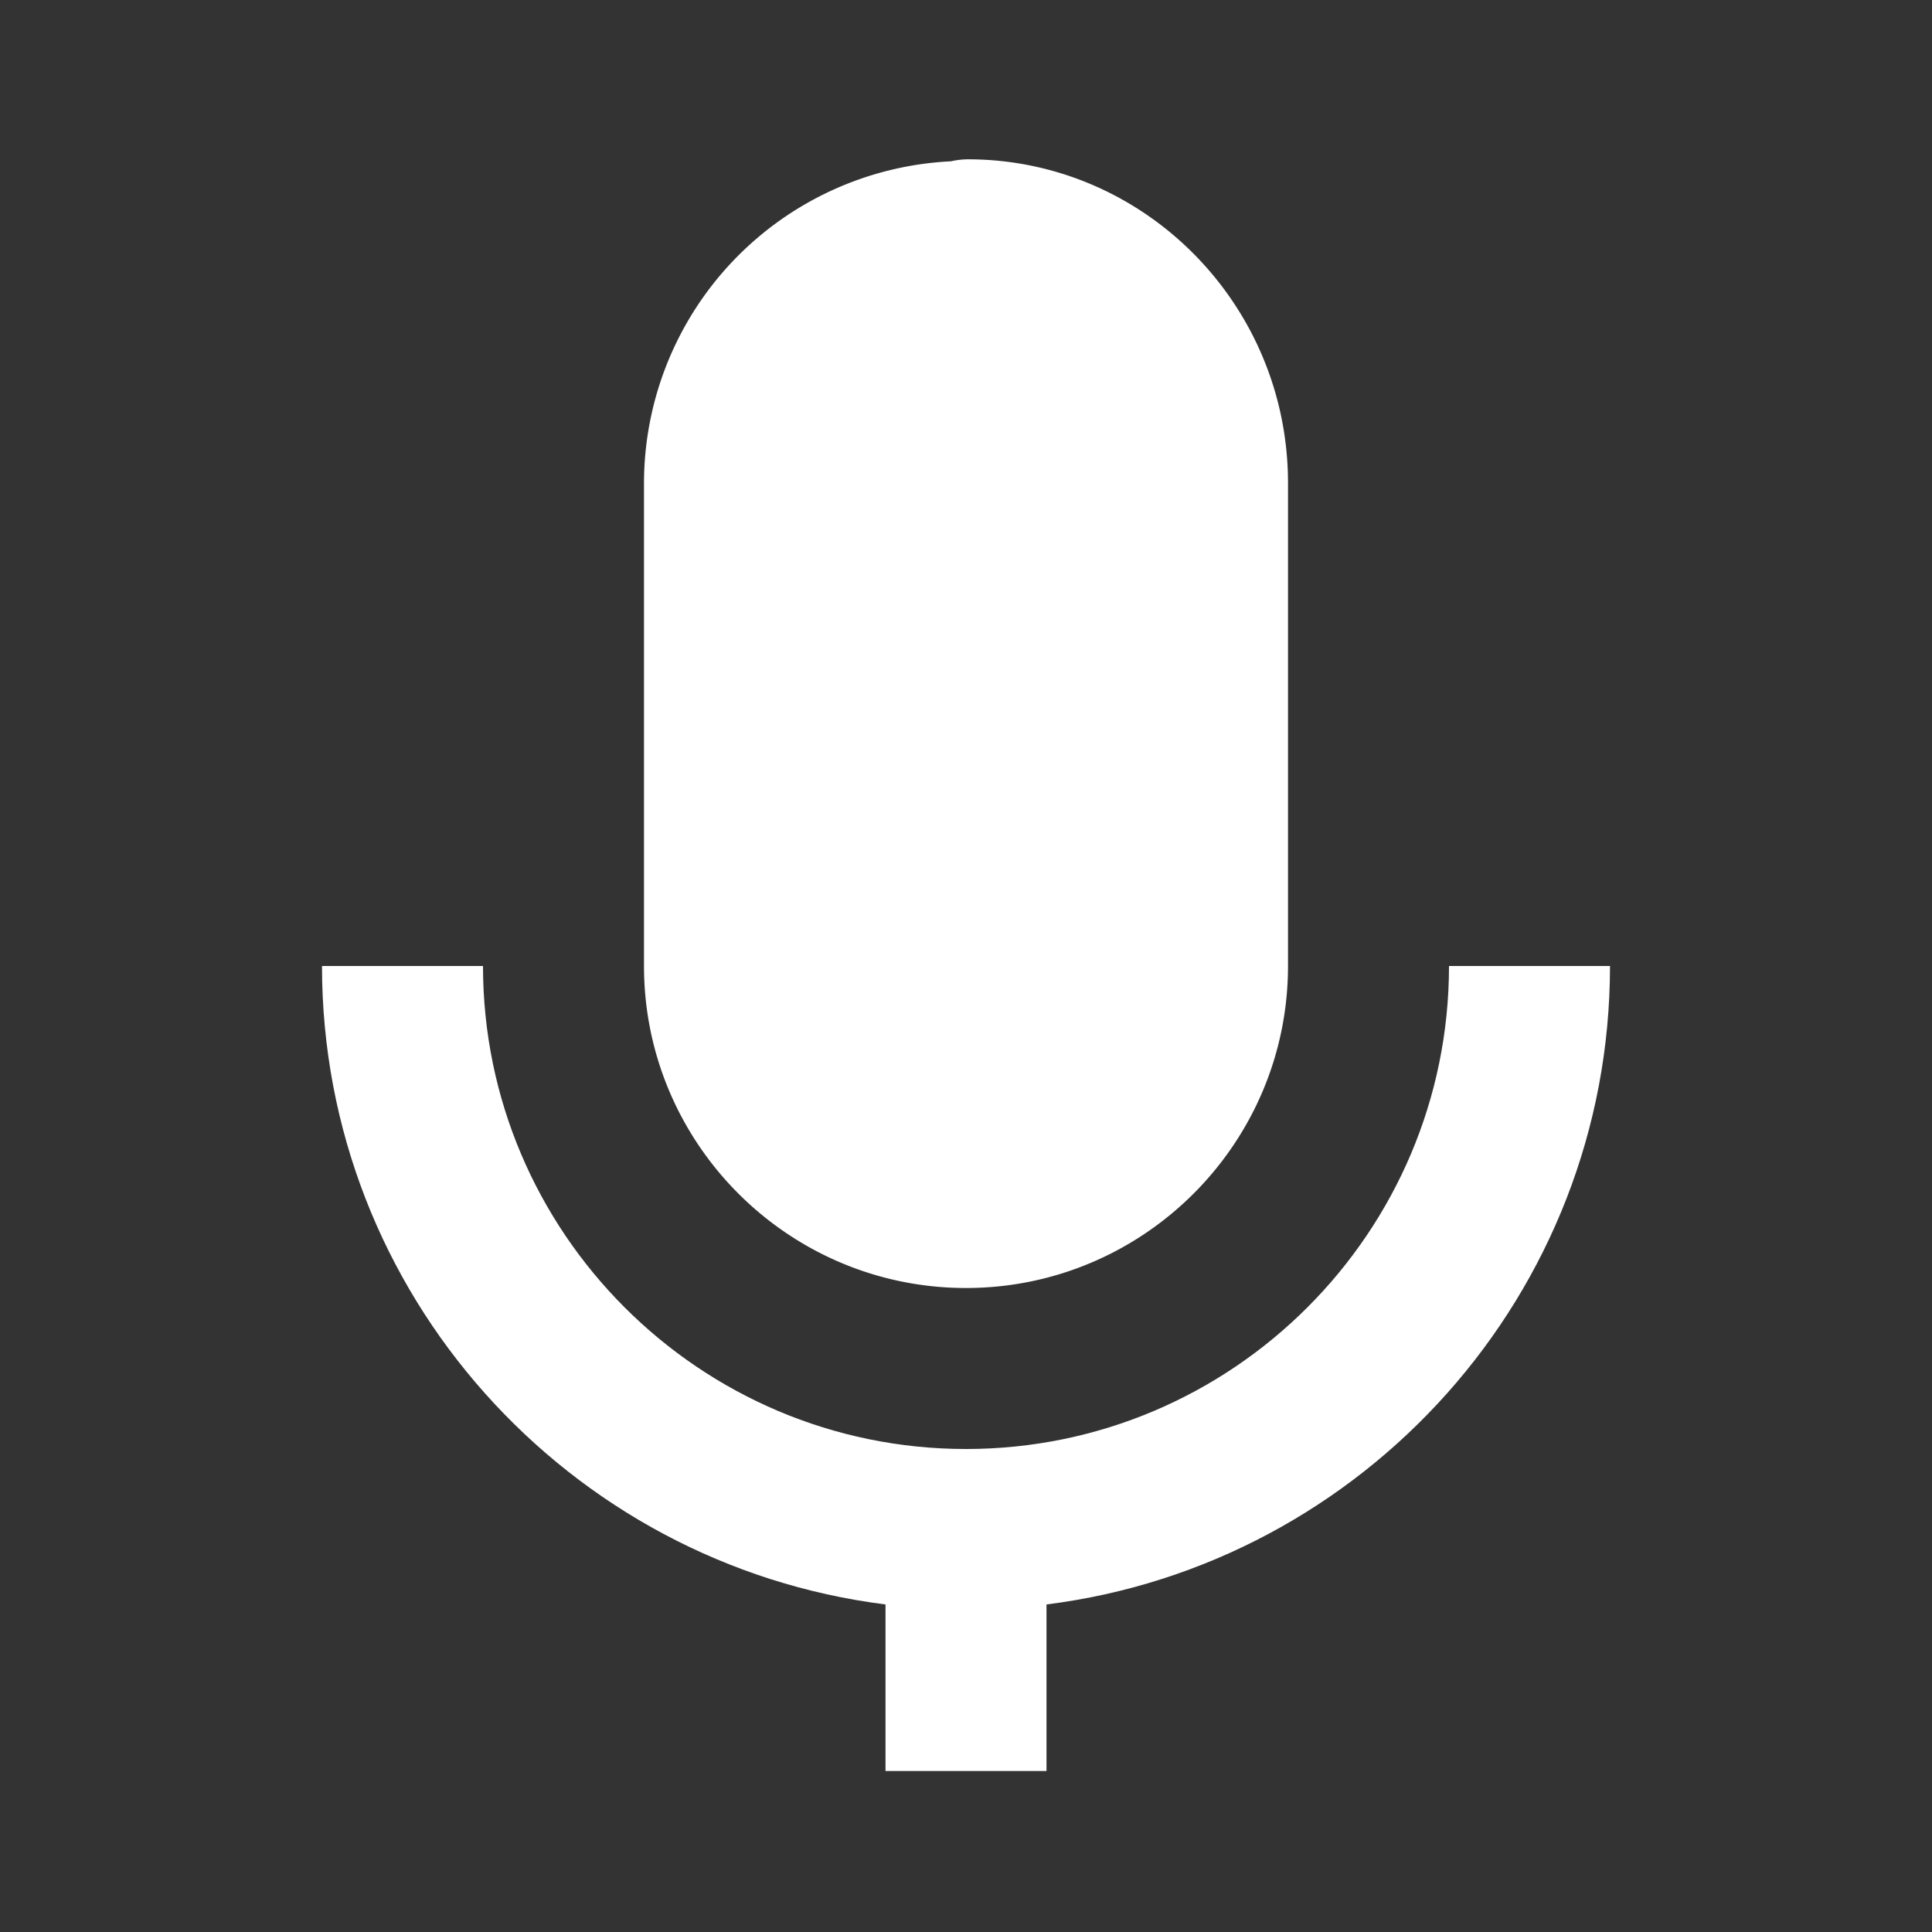
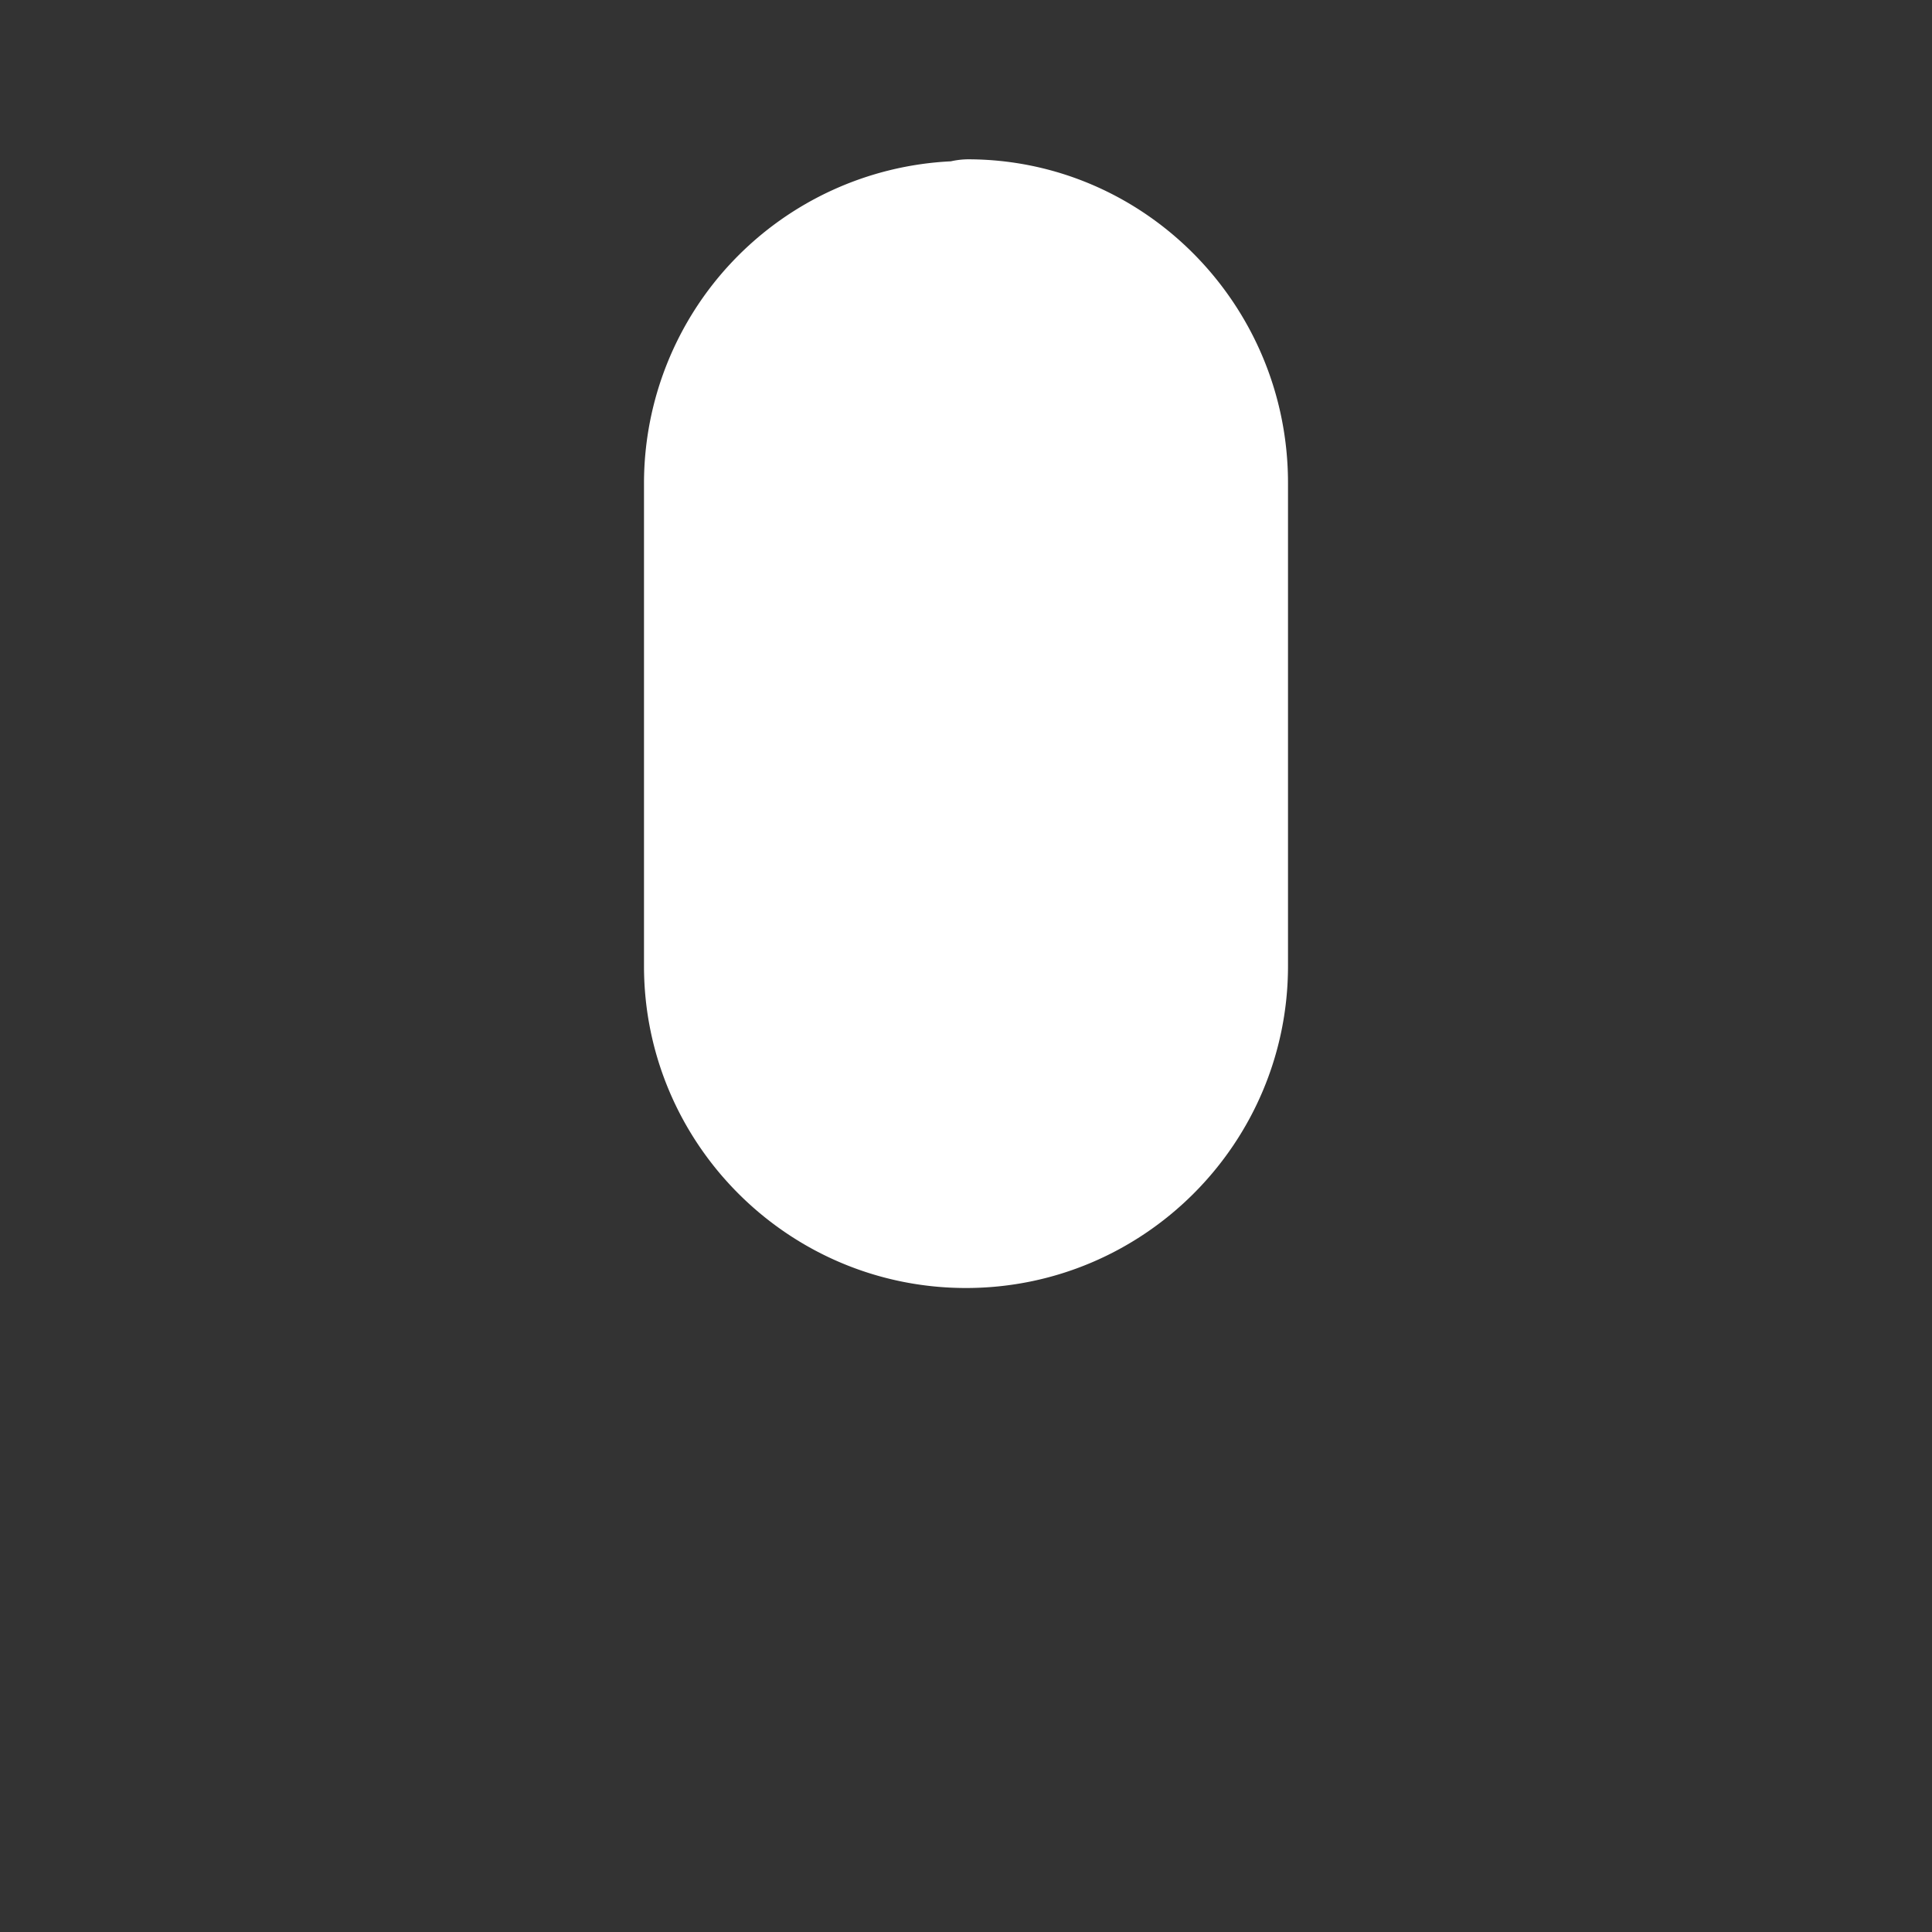
<svg xmlns="http://www.w3.org/2000/svg" width="24" height="24" viewBox="0 0 24 24">
  <rect x="0" y="0" width="24" height="24" fill="#333333" stroke="none" />
  <path fill="#fff" d="M12 16c2.206 0 4-1.794 4-4V6c0-2.217-1.785-4.021-3.979-4.021a1 1 0 0 0-.209.025A4.006 4.006 0 0 0 8 6v6c0 2.206 1.794 4 4 4" />
-   <path fill="#fff" d="M11 19.931V22h2v-2.069c3.939-.495 7-3.858 7-7.931h-2c0 3.309-2.691 6-6 6s-6-2.691-6-6H4c0 4.072 3.061 7.436 7 7.931" />
</svg>